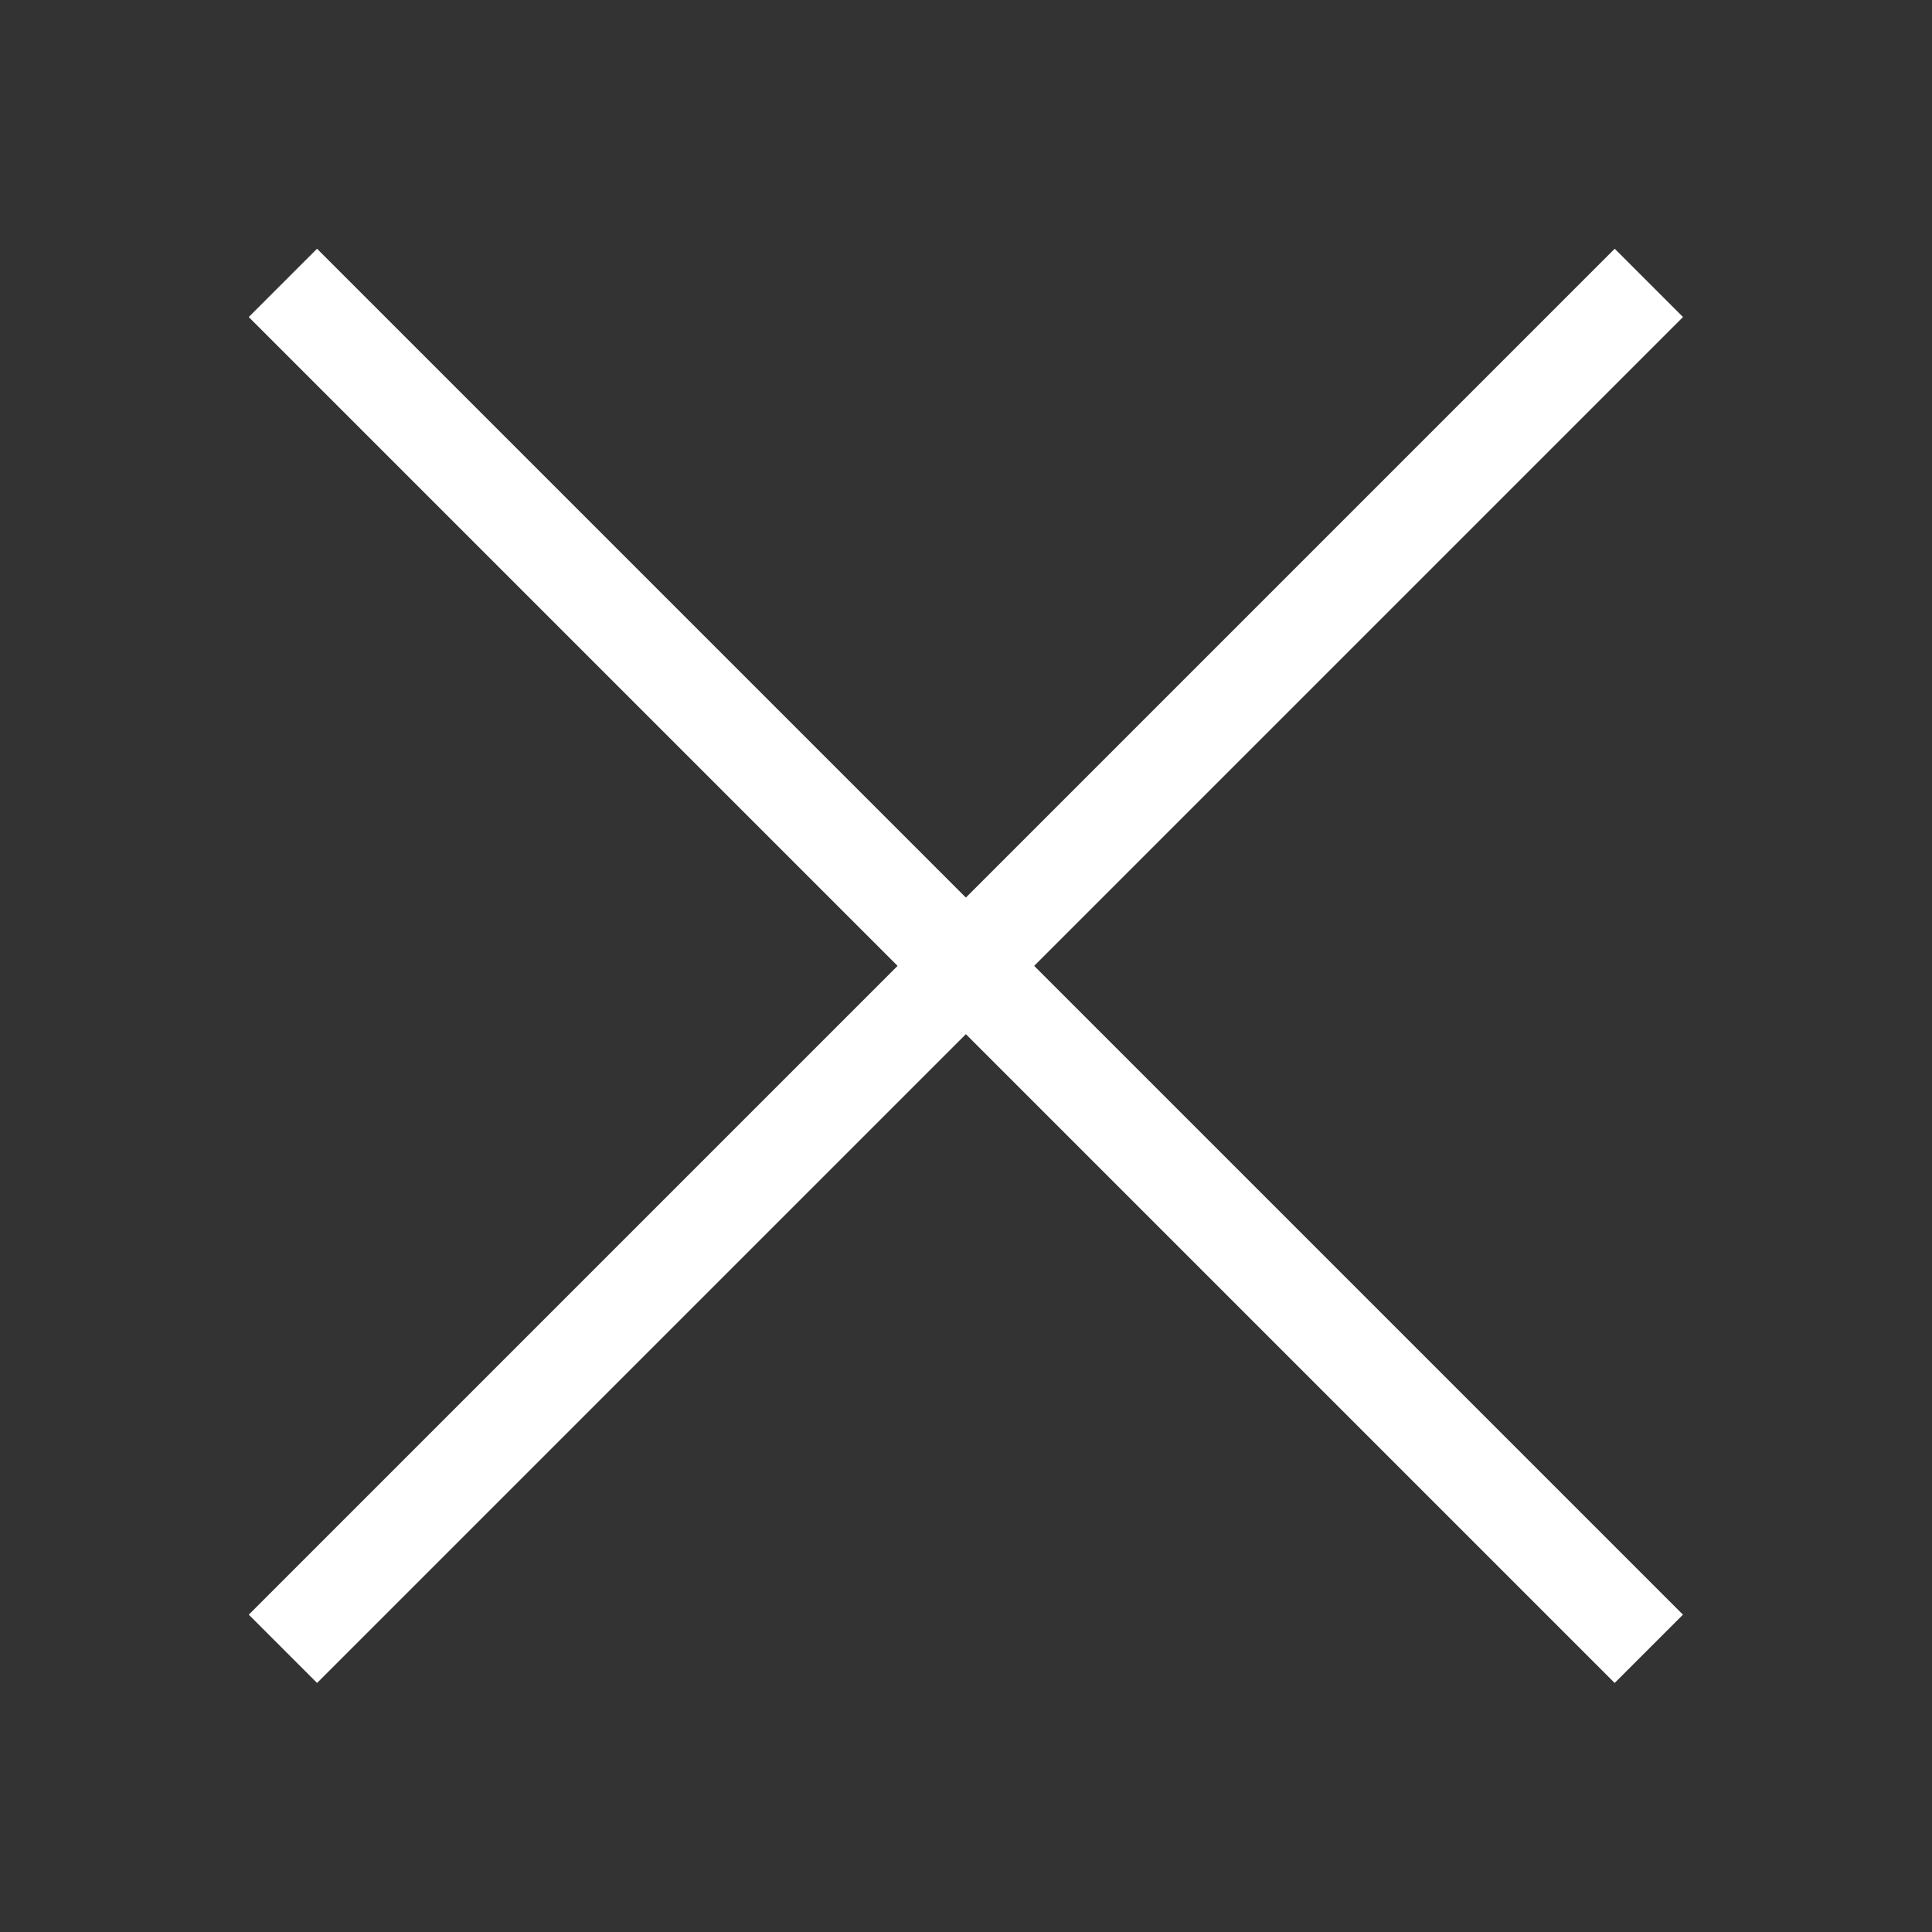
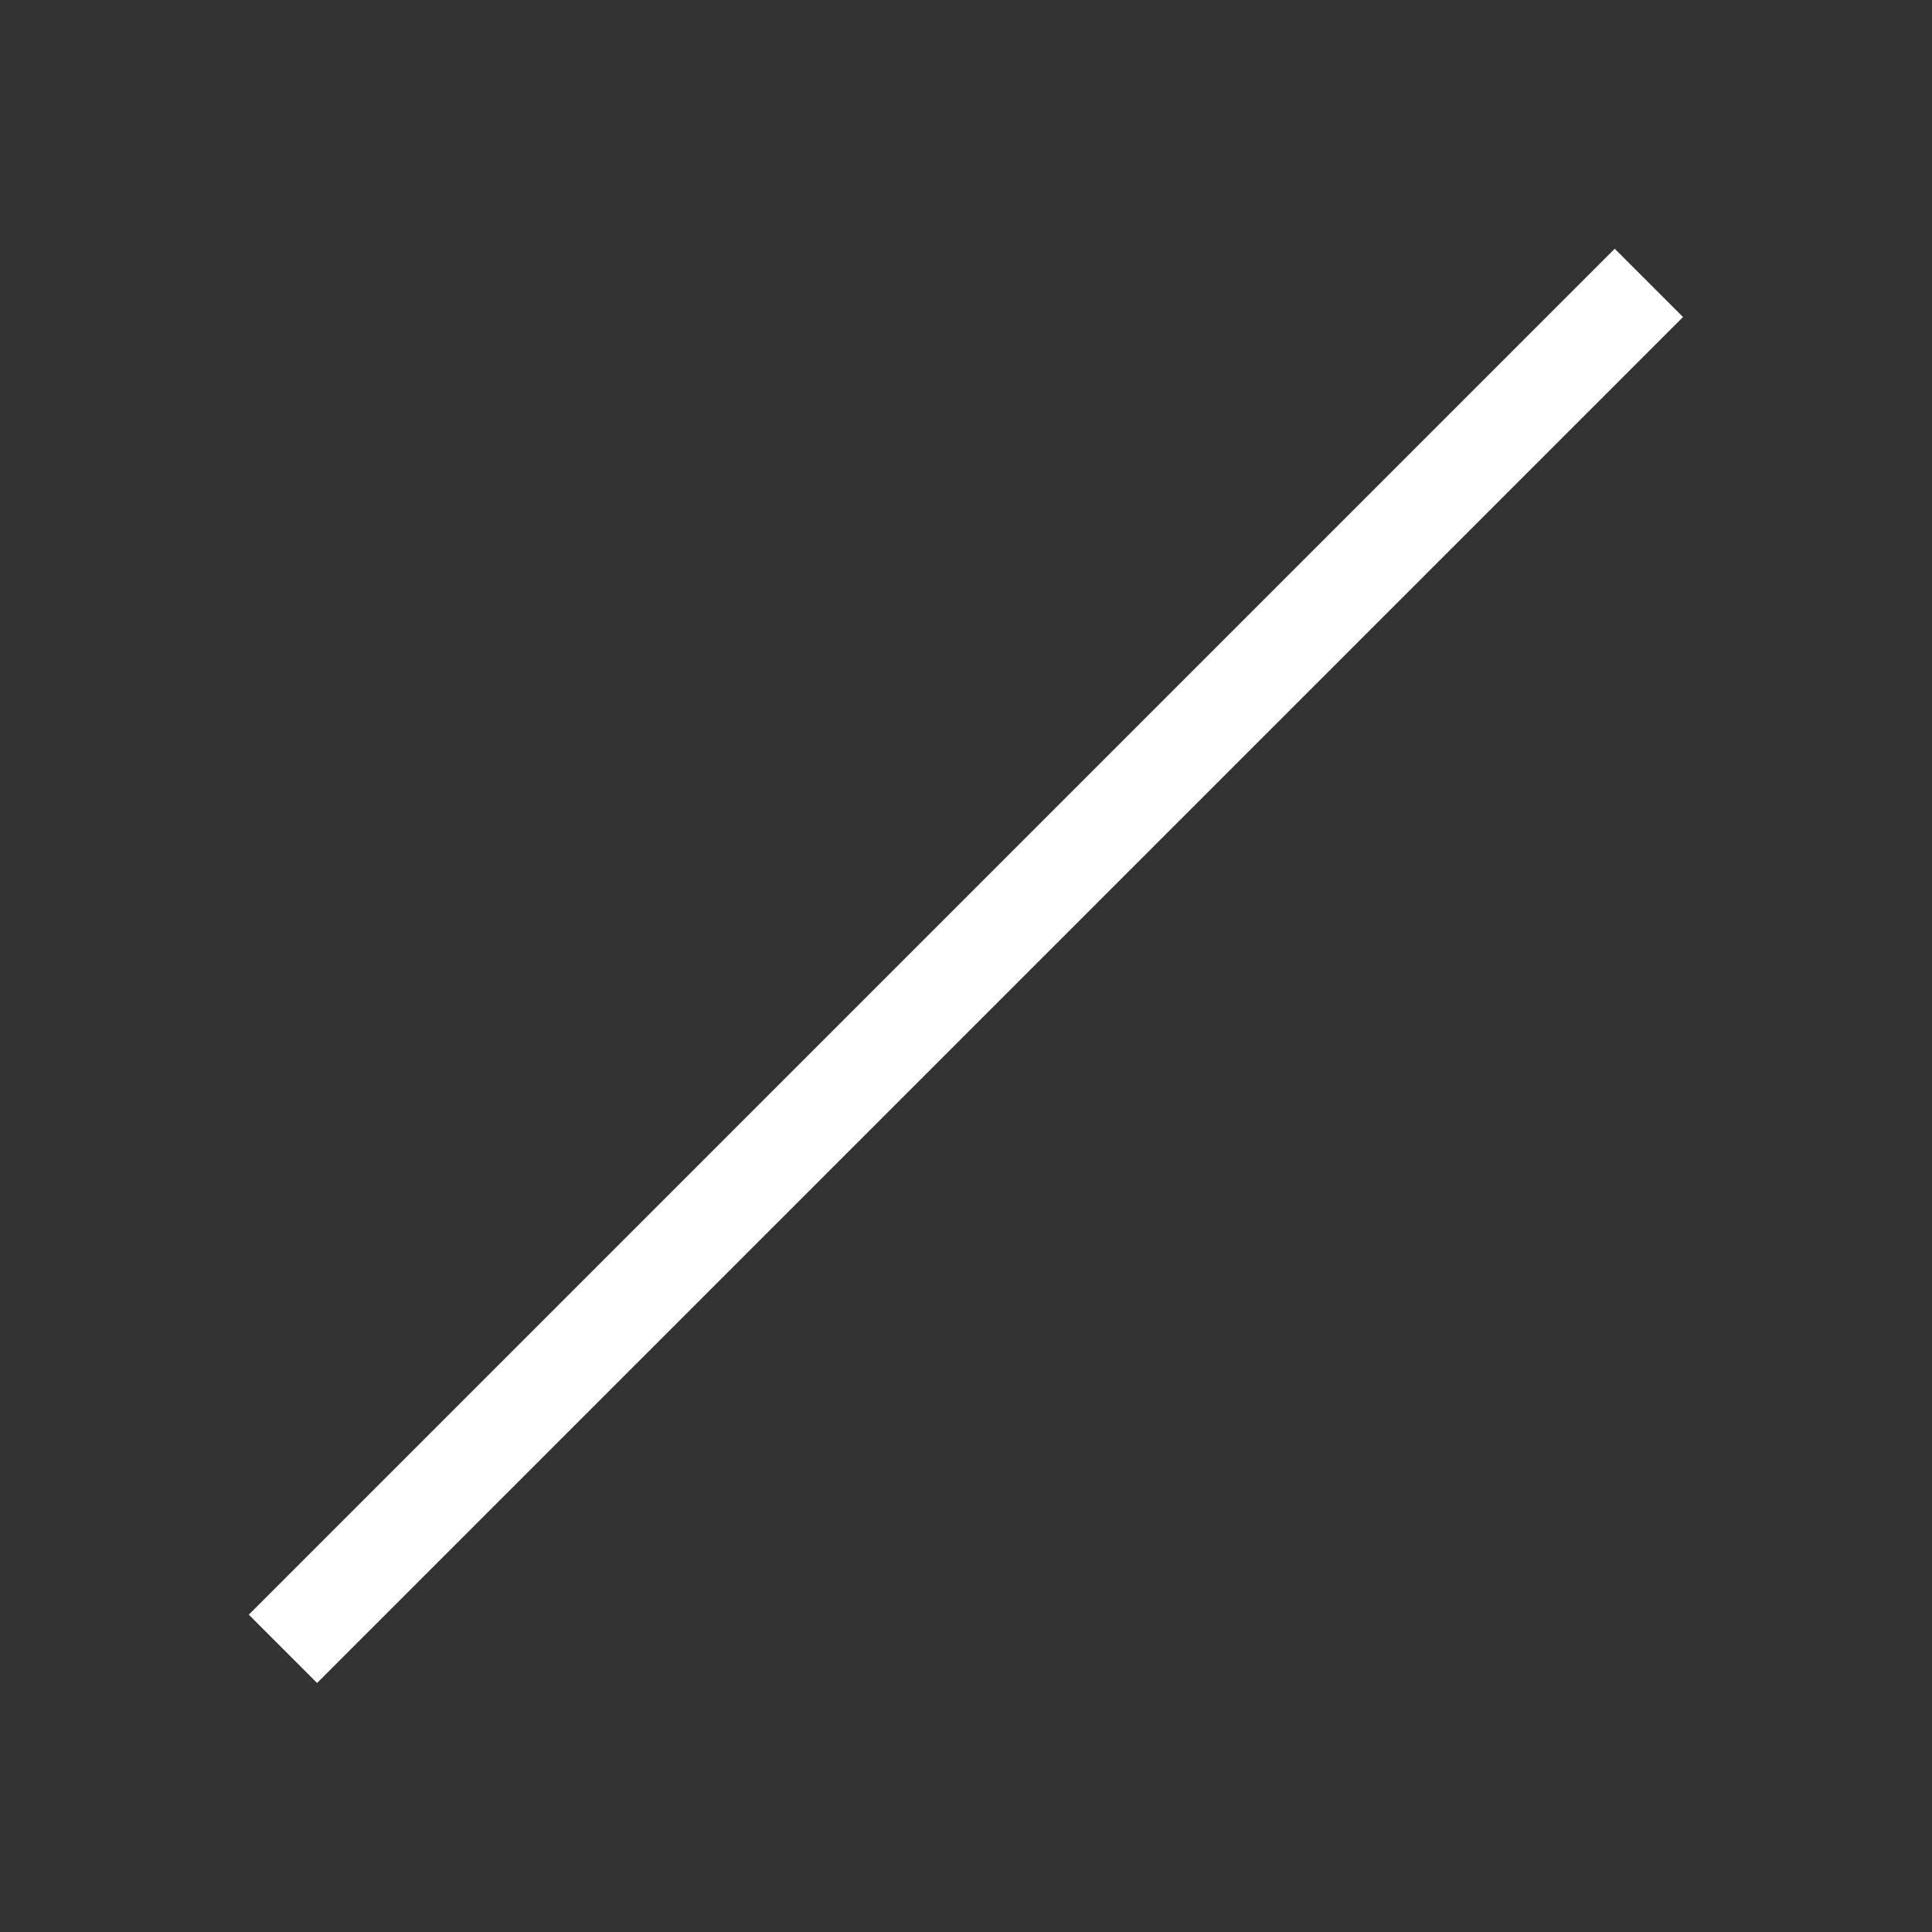
<svg xmlns="http://www.w3.org/2000/svg" version="1.1" id="Layer_1" x="0px" y="0px" width="40px" height="40px" viewBox="0 0 40 40" style="enable-background:new 0 0 40 40;" xml:space="preserve">
  <rect x="0" y="0" width="40" height="40" fill="#333333" stroke="none" />
  <style type="text/css">
	.st0{fill:#FFFFFF;}
</style>
-   <rect x="0" y="19" transform="matrix(0.707 0.707 -0.707 0.707 19.997 -8.283)" class="st0" width="40" height="2" />
  <rect x="0" y="19" transform="matrix(-0.707 0.707 -0.707 -0.707 48.278 19.997)" class="st0" width="40" height="2" />
</svg>